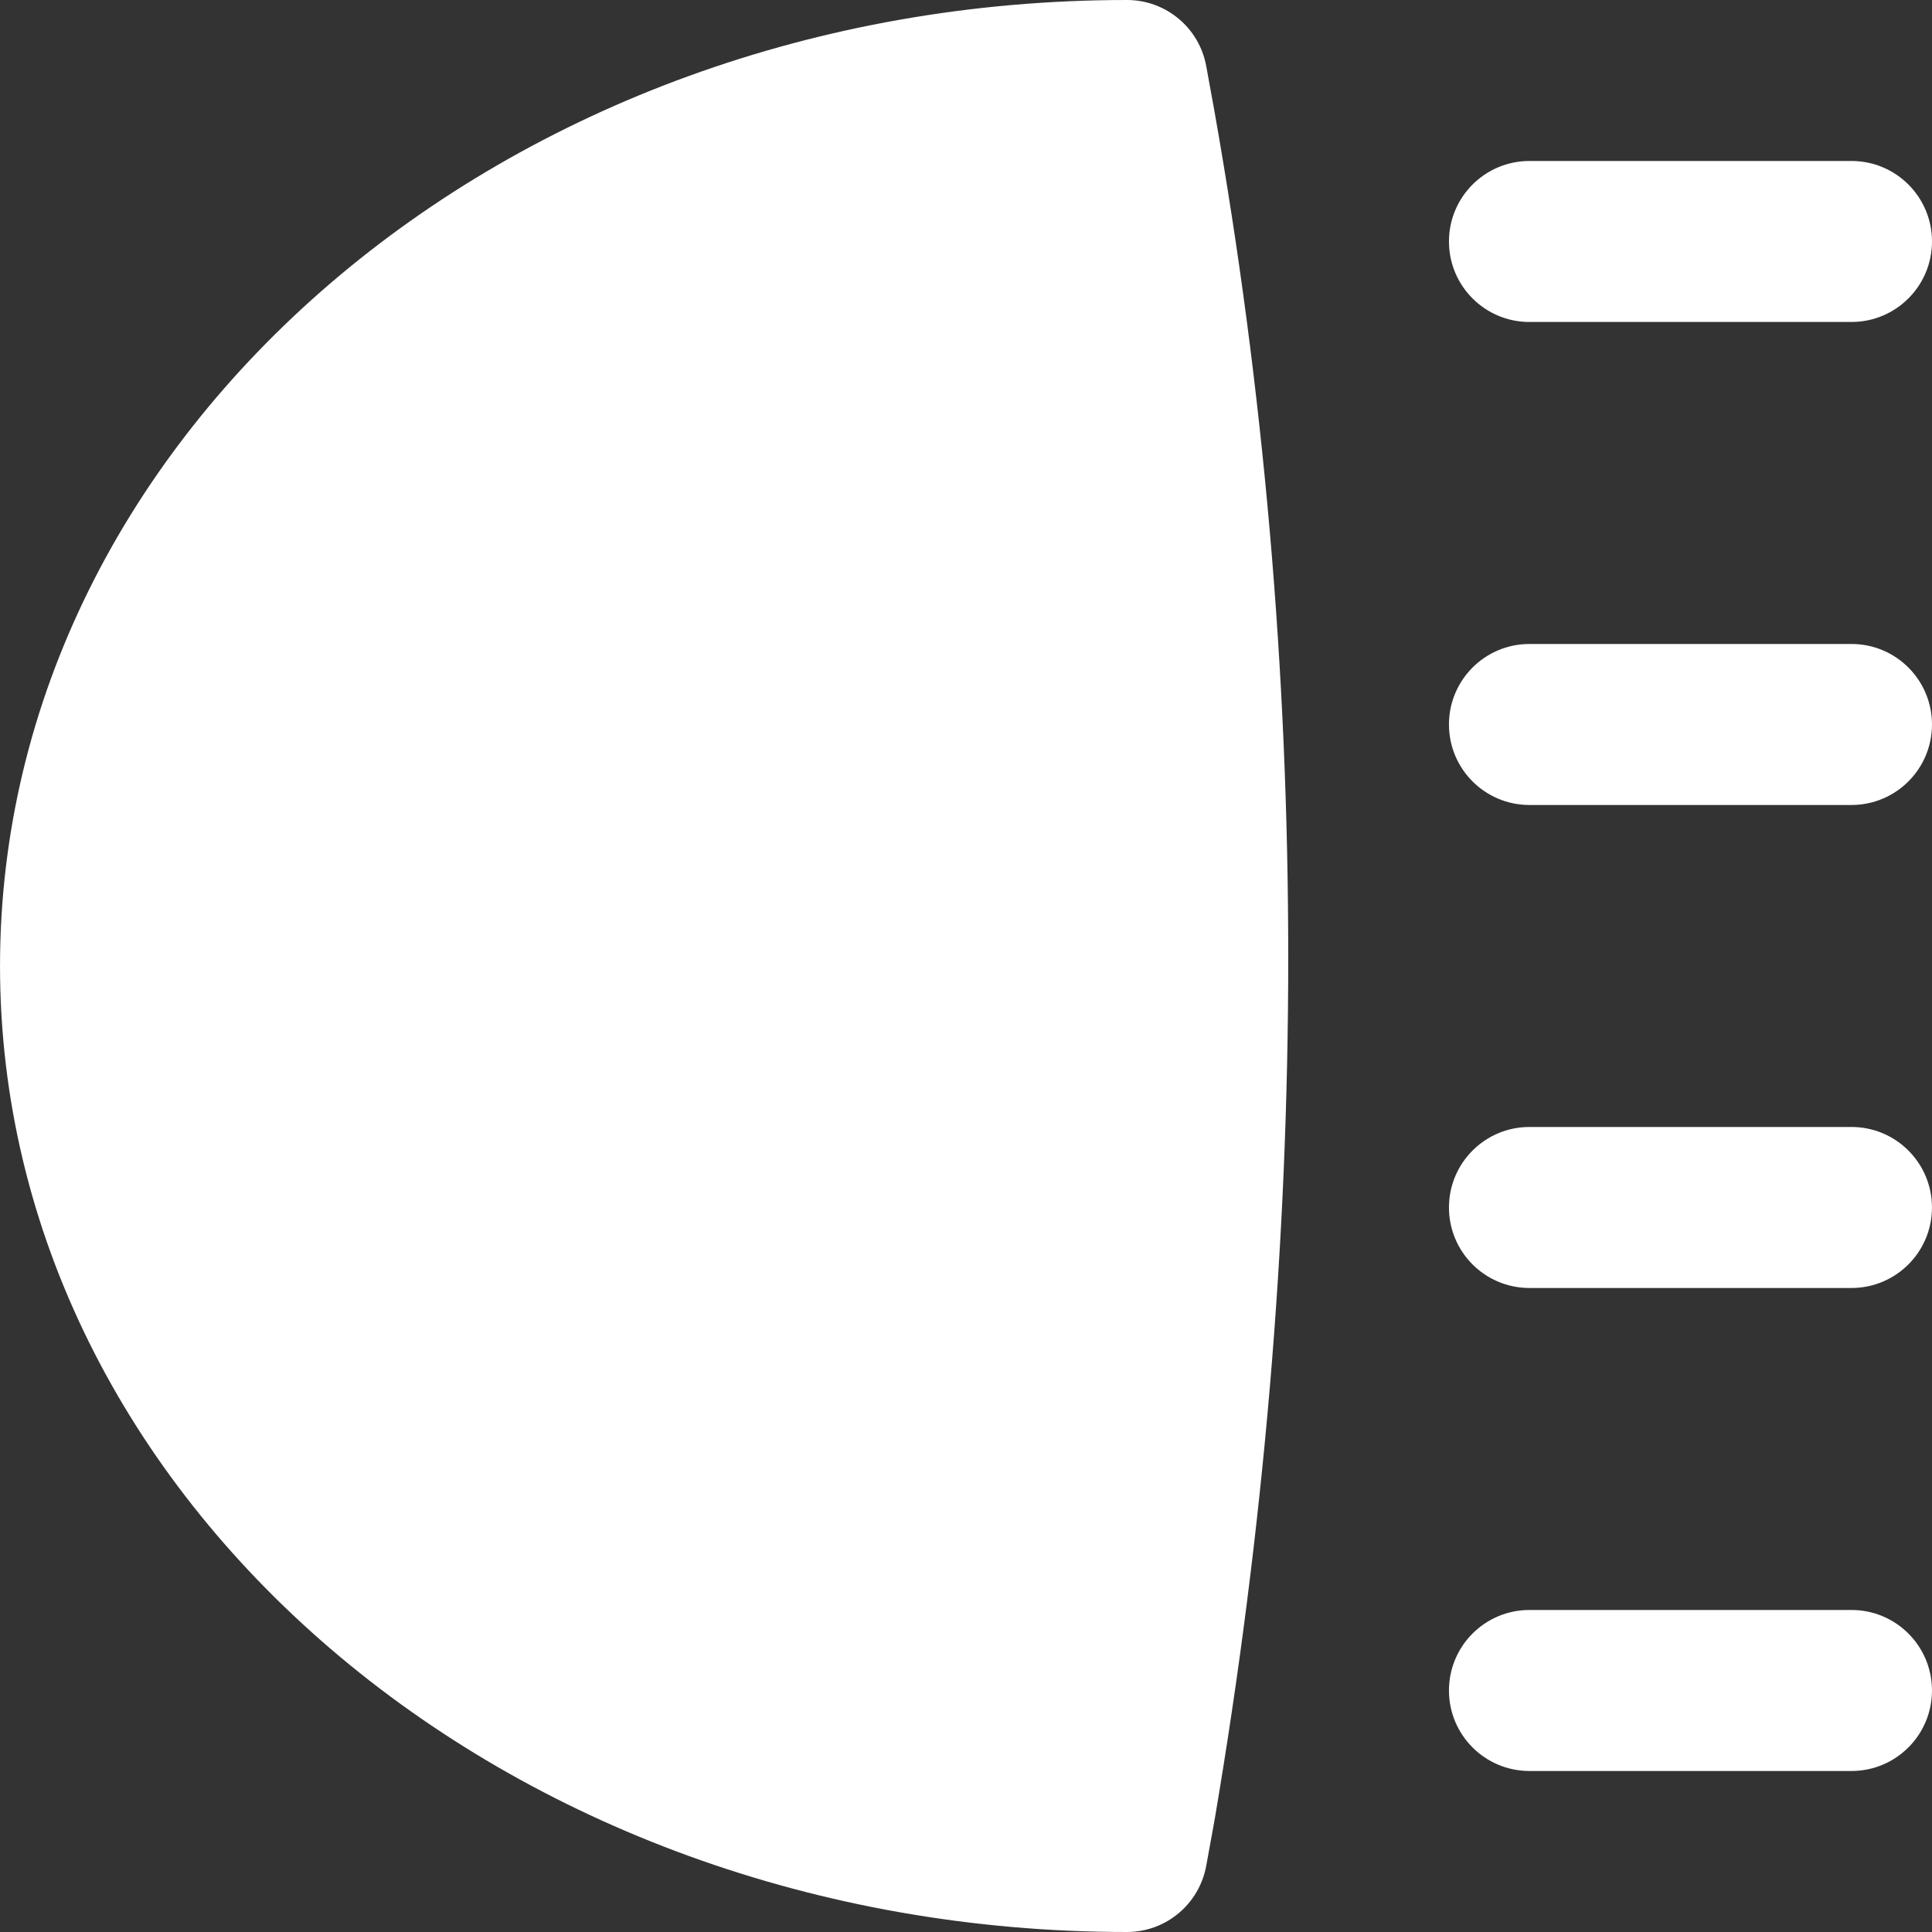
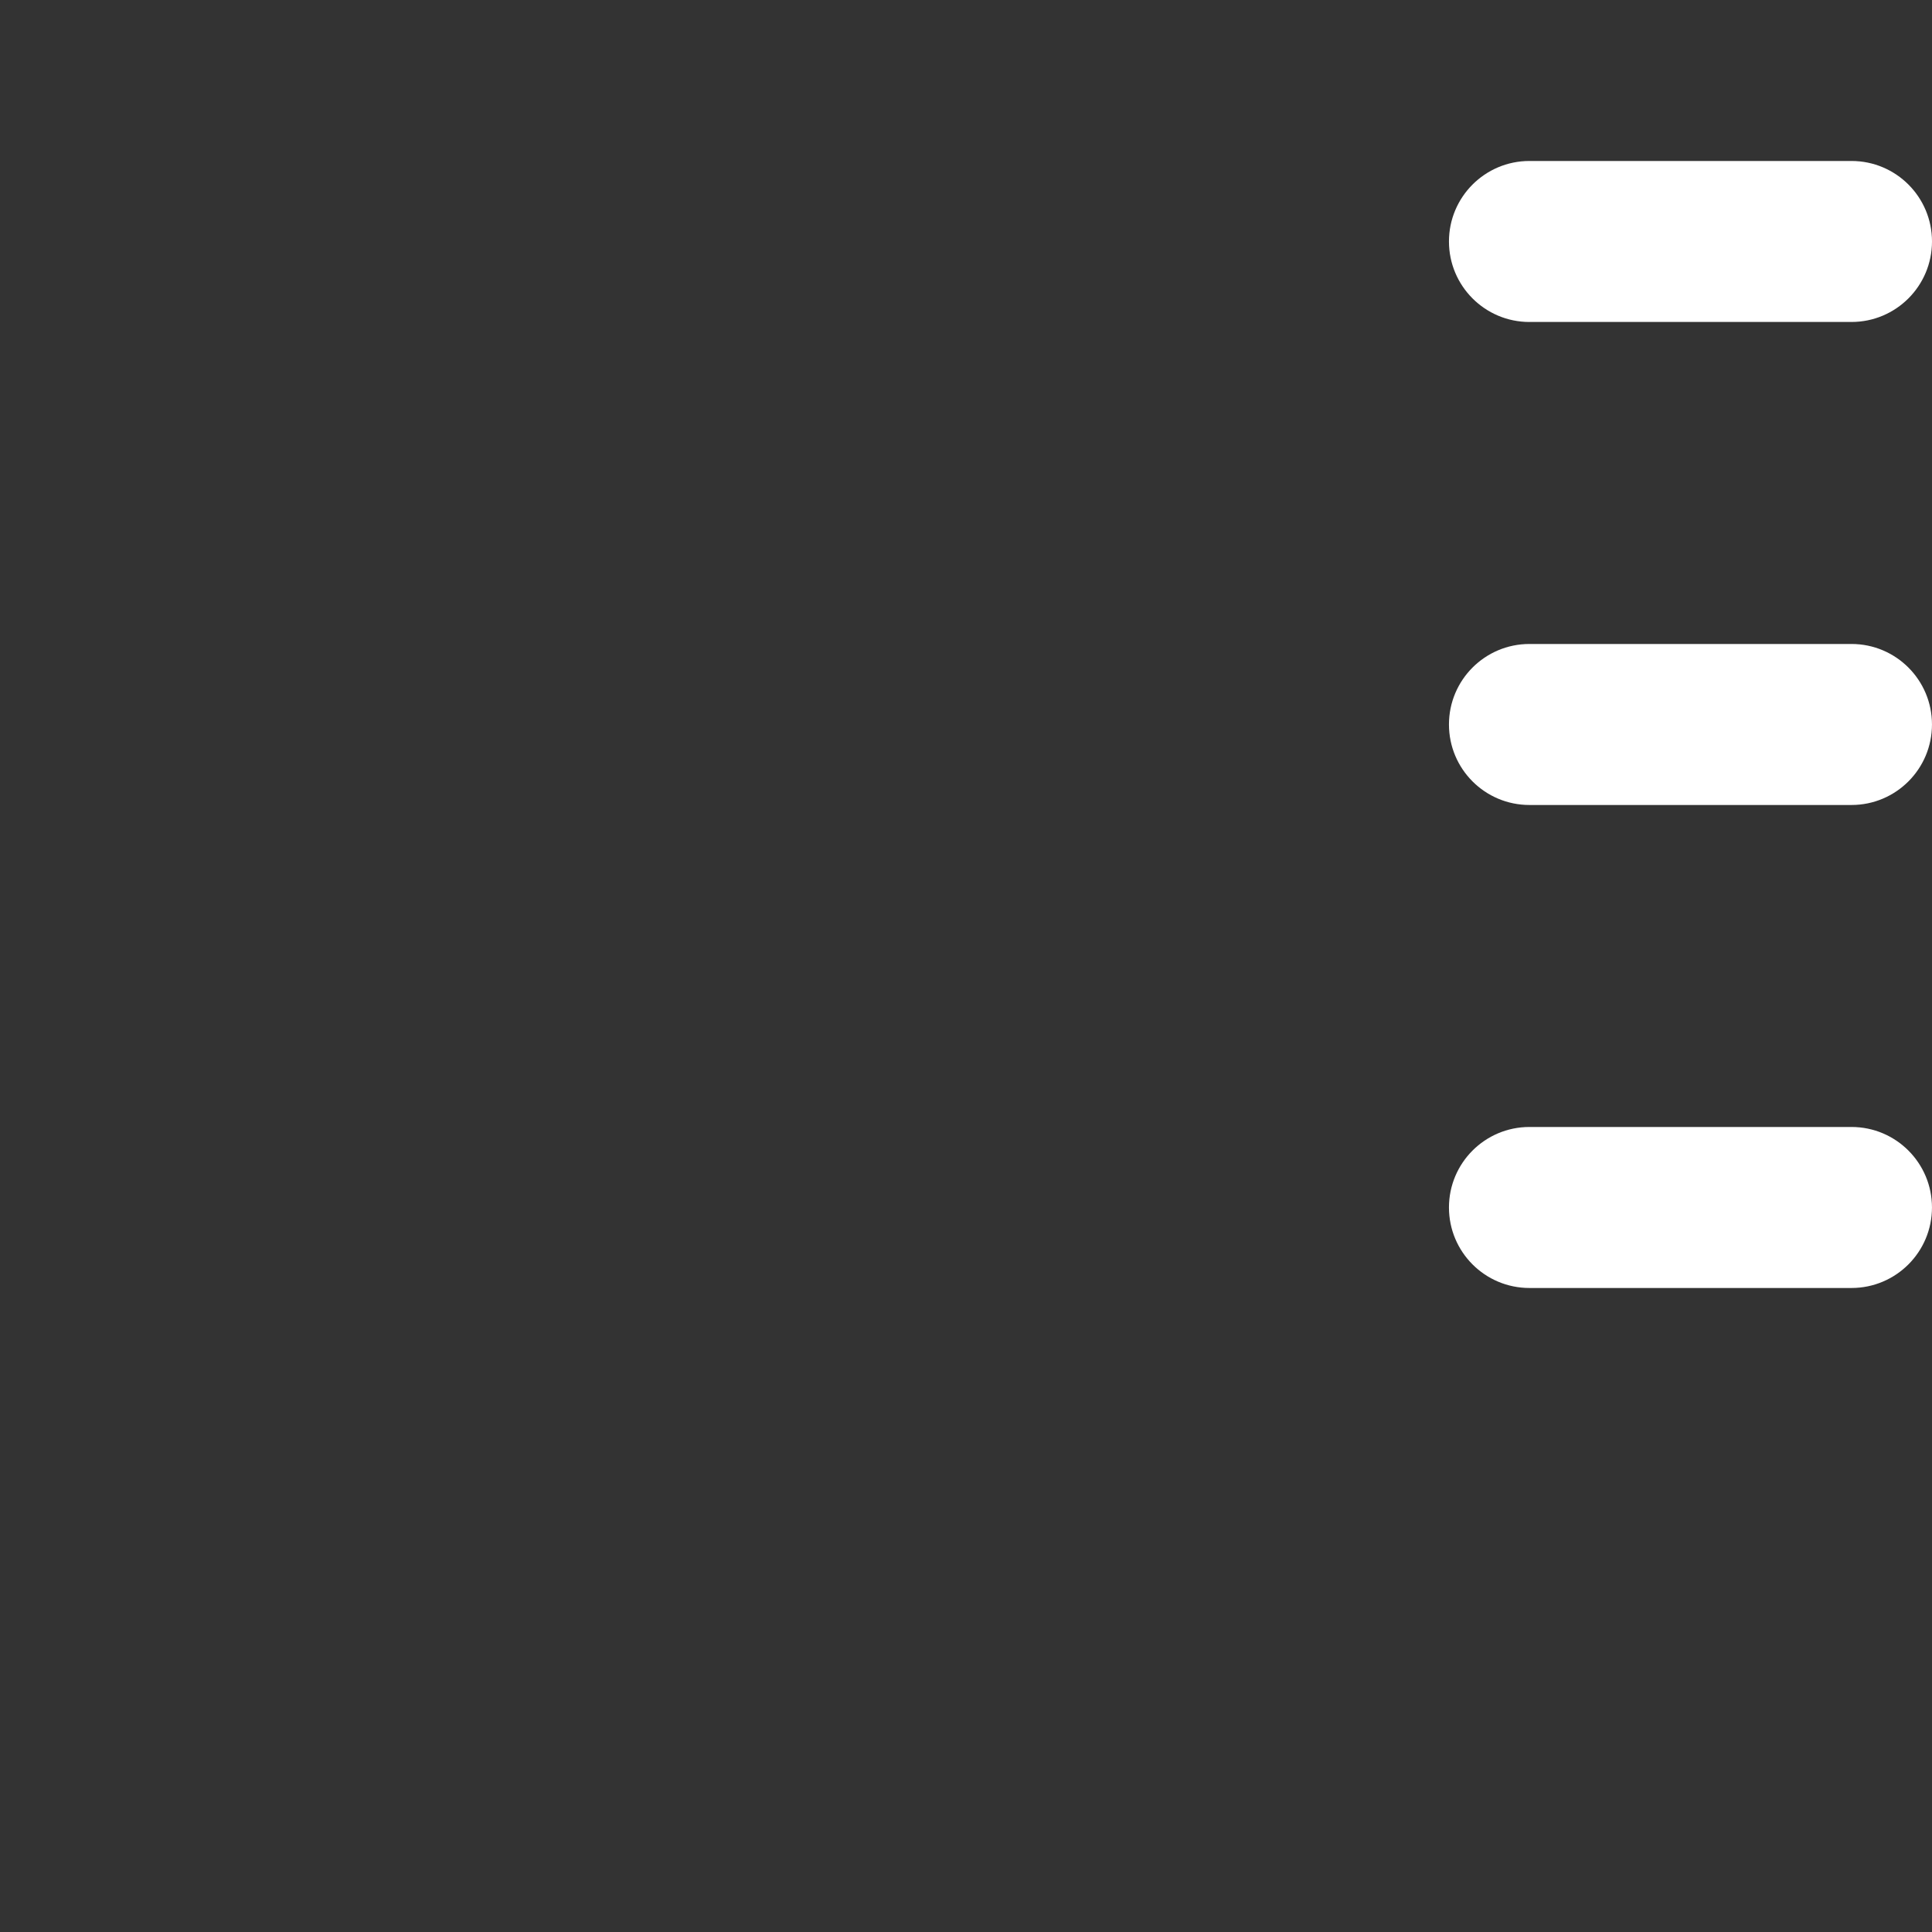
<svg xmlns="http://www.w3.org/2000/svg" version="1.1" id="Layer_1" x="0px" y="0px" viewBox="0 0 100 100" style="enable-background:new 0 0 512 512;" xml:space="preserve" width="100" height="100">
  <rect x="0" y="0" width="100" height="100" fill="#333333" stroke="none" />
  <g fill="white">
    <g>
      <g>
-         <path d="M62.434 3.421C62.072 1.438 60.347 0 58.334 0 26.168 0 0.001 22.429 0.001 50c0 27.567 26.167 50 58.333 50 2.013 0 3.737 -1.442 4.1 -3.425l0.429 -2.354c5.092 -29.954 5.087 -59.725 -0.008 -88.492z" />
        <path d="M79.166 16.665h16.667c2.304 0 4.167 -1.867 4.167 -4.167S98.137 8.332 95.832 8.332h-16.667c-2.304 0 -4.167 1.867 -4.167 4.167s1.862 4.167 4.167 4.167" />
        <path d="M95.832 33.332h-16.667c-2.304 0 -4.167 1.867 -4.167 4.167s1.862 4.167 4.167 4.167h16.667c2.304 0 4.167 -1.867 4.167 -4.167s-1.862 -4.167 -4.167 -4.167" />
        <path d="M95.832 58.332h-16.667c-2.304 0 -4.167 1.867 -4.167 4.167s1.862 4.167 4.167 4.167h16.667c2.304 0 4.167 -1.867 4.167 -4.167s-1.862 -4.167 -4.167 -4.167" />
-         <path d="M95.832 83.332h-16.667c-2.304 0 -4.167 1.867 -4.167 4.167s1.862 4.167 4.167 4.167h16.667c2.304 0 4.167 -1.867 4.167 -4.167s-1.862 -4.167 -4.167 -4.167" />
      </g>
    </g>
  </g>
</svg>